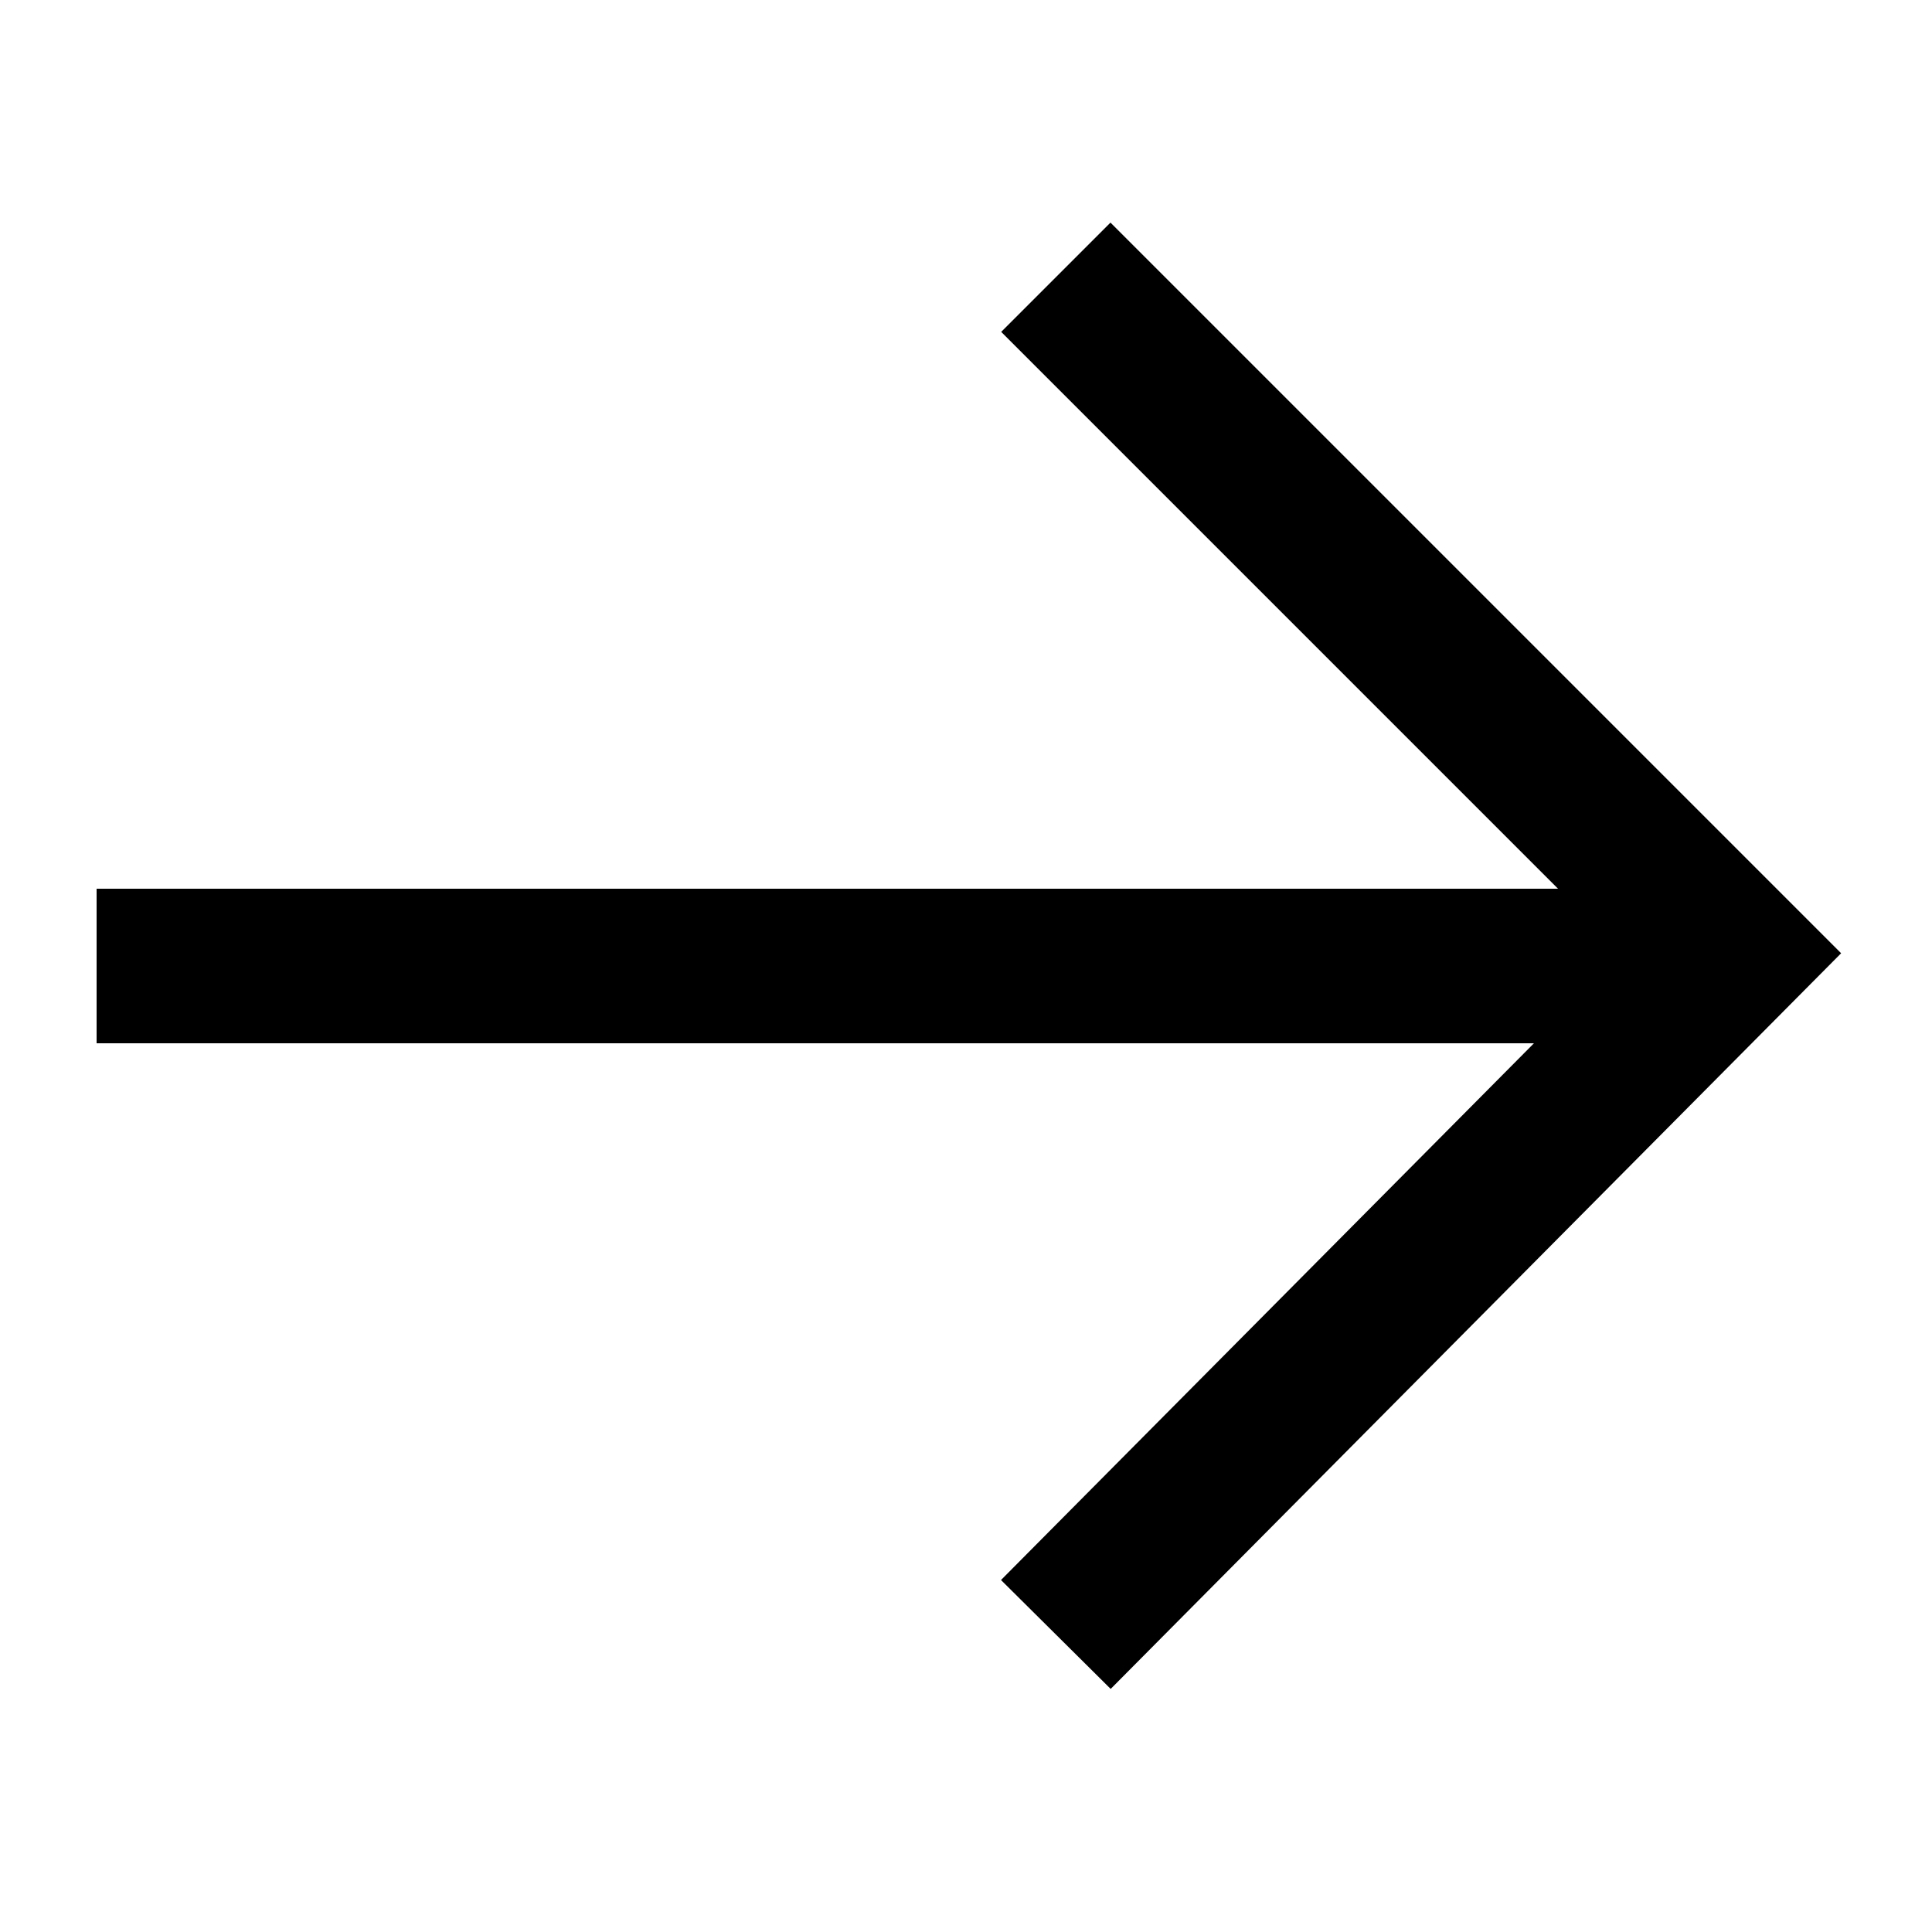
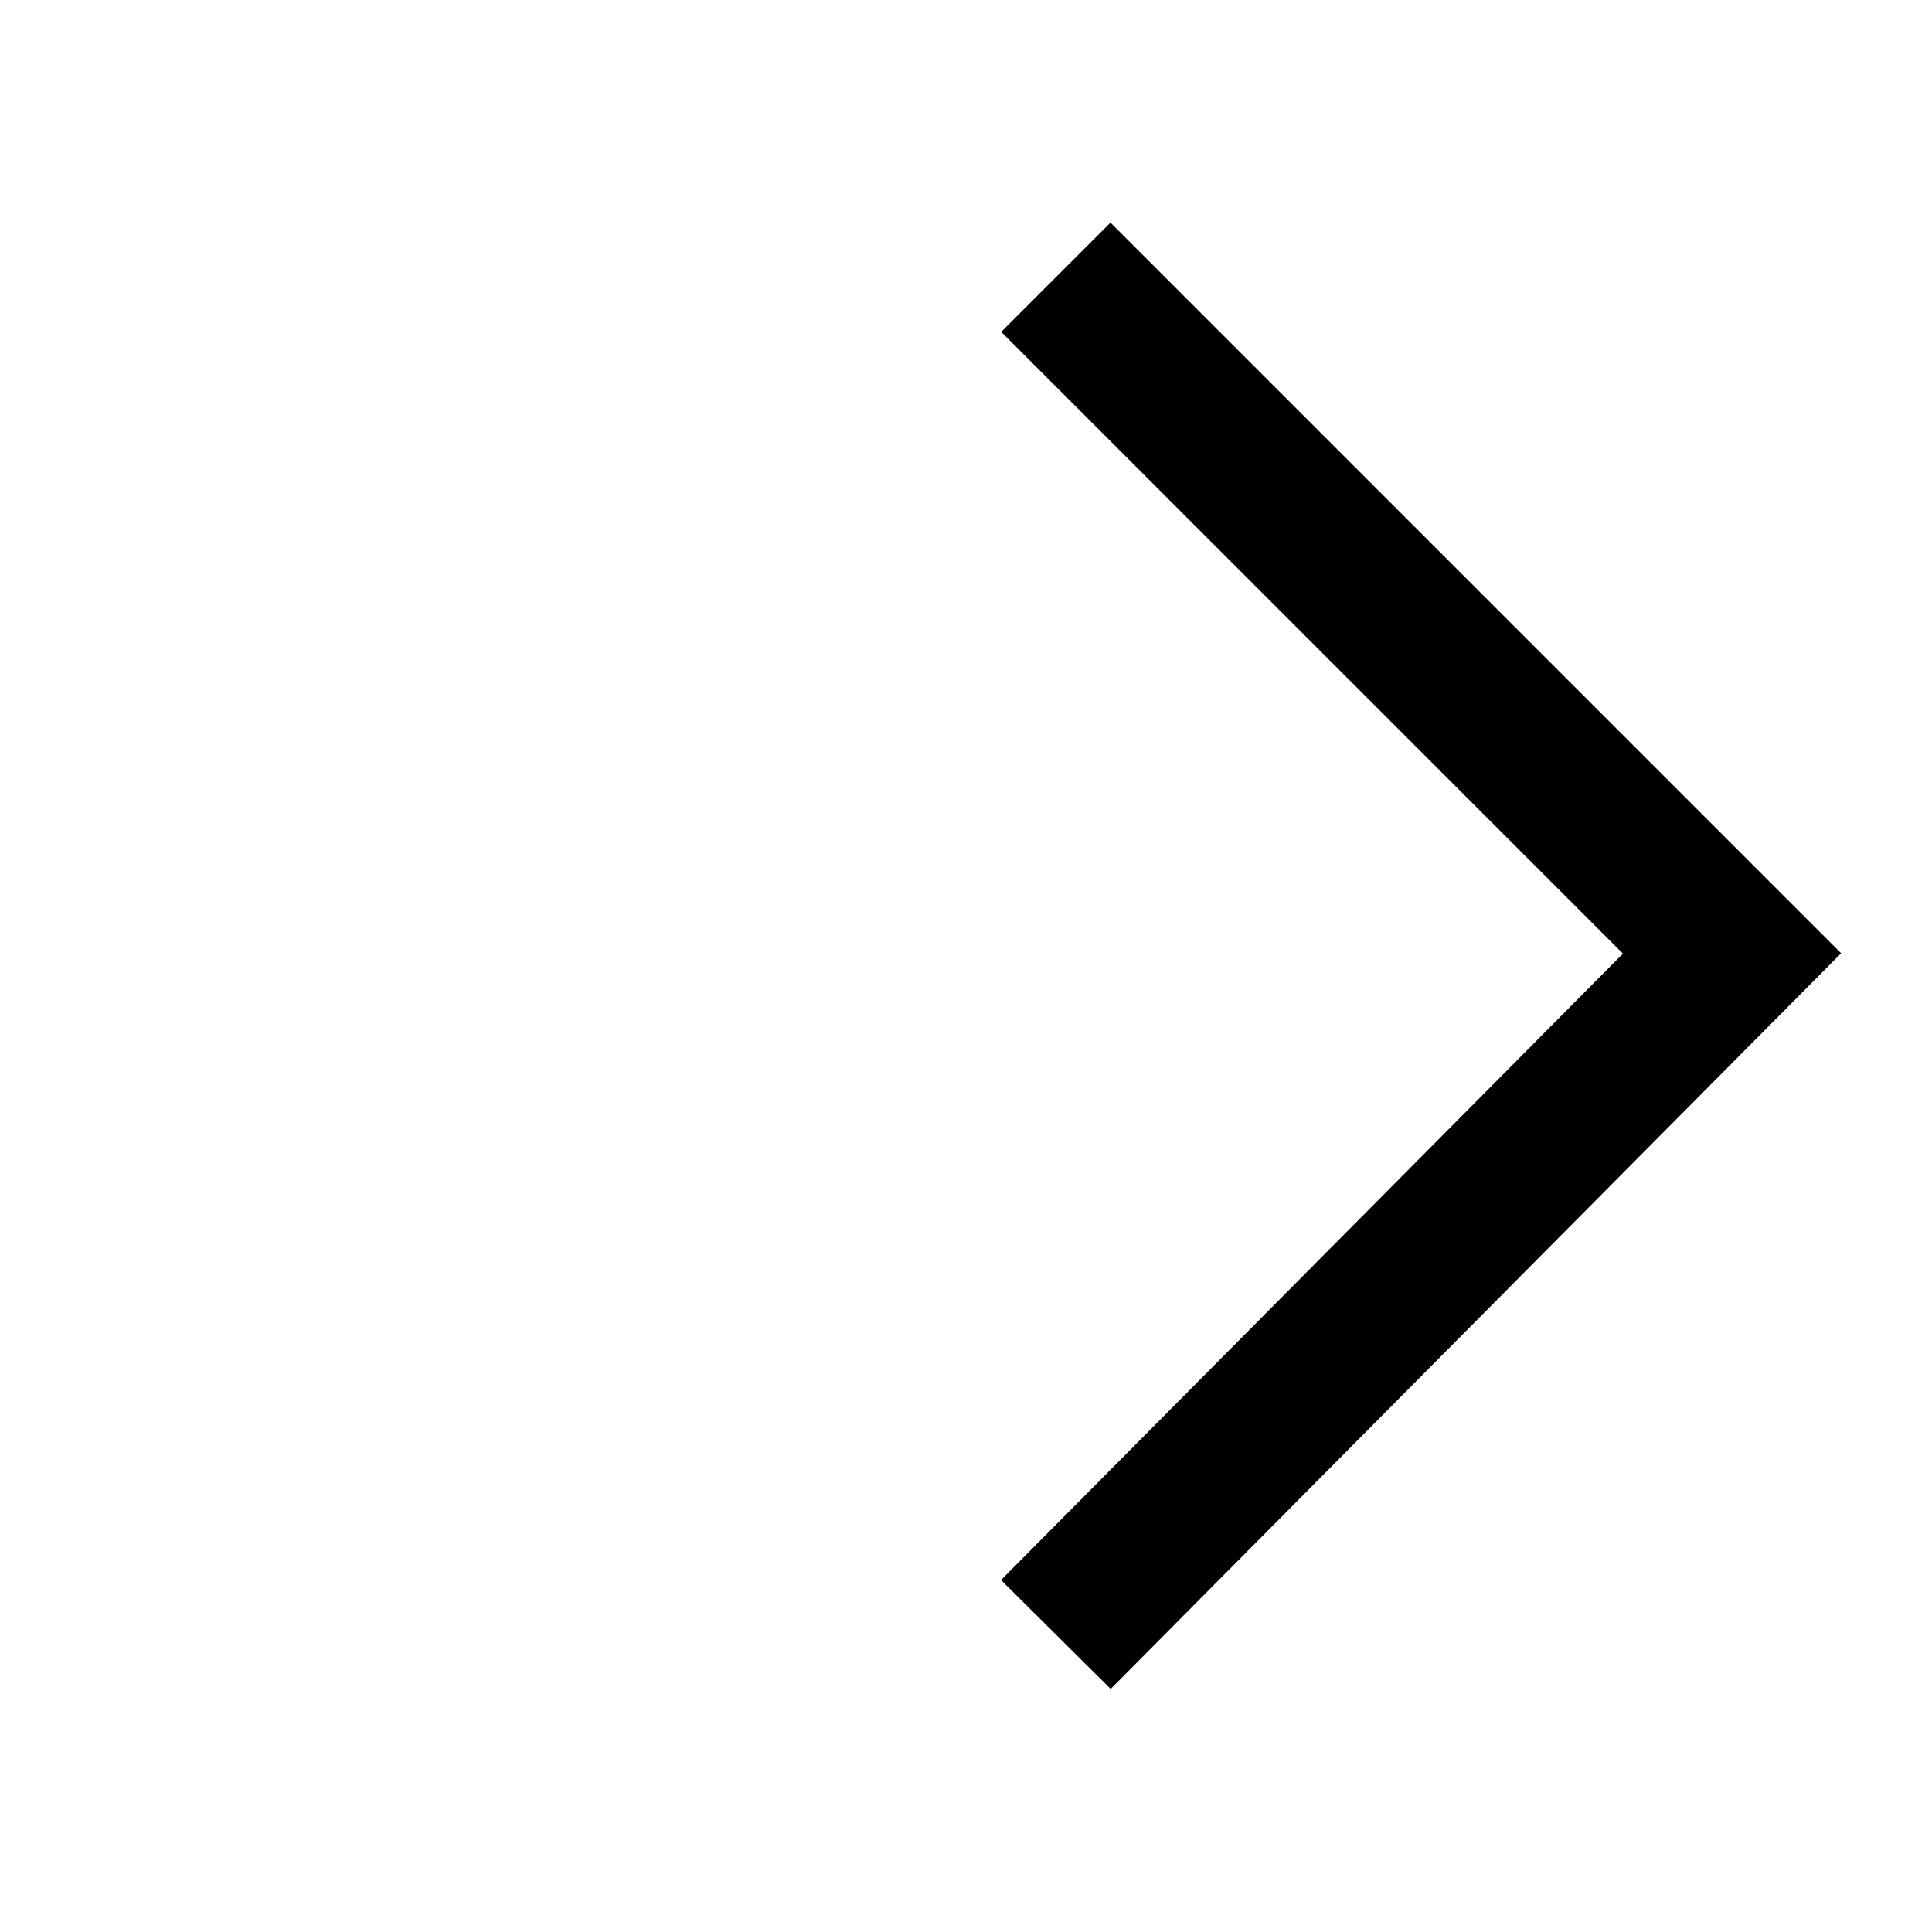
<svg xmlns="http://www.w3.org/2000/svg" width="20" height="20" viewBox="0 0 20 20">
  <path fill="none" stroke="#000" stroke-width="1.6" d="M10.93,2.87l7,7-7,7.05" />
-   <path fill="none" stroke="#000" stroke-width="1.6" d="M1,10H18" />
</svg>